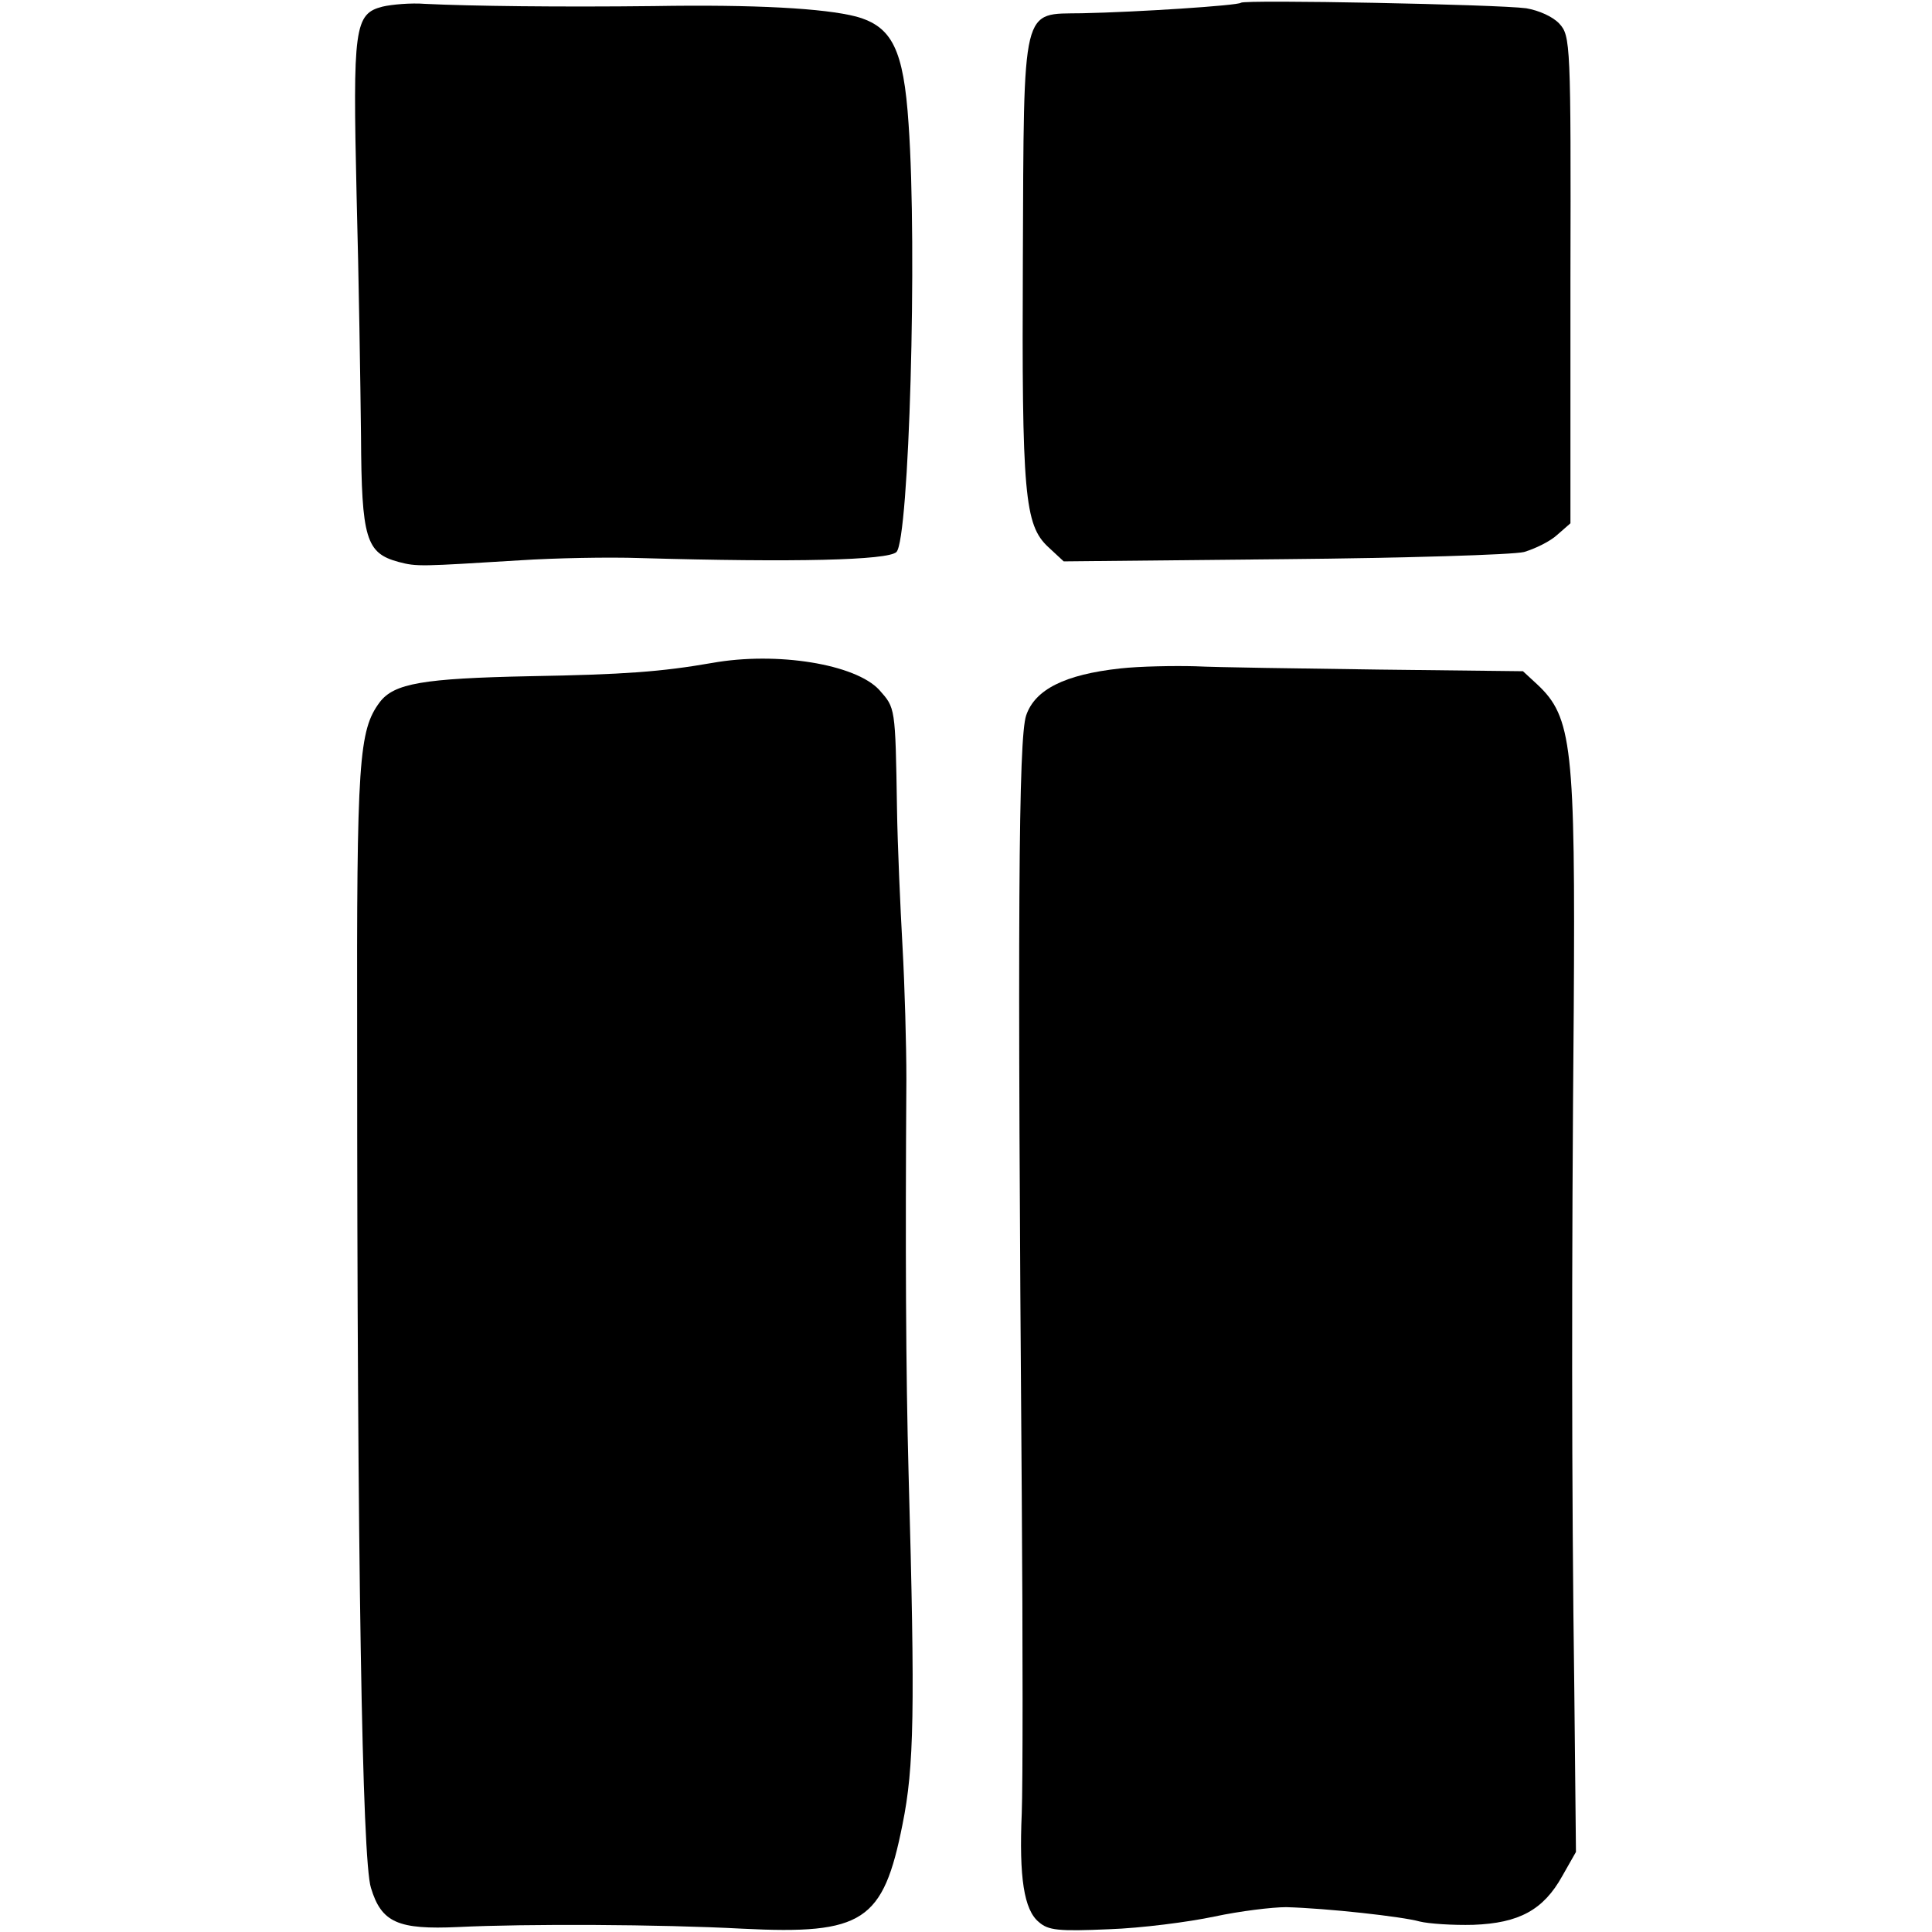
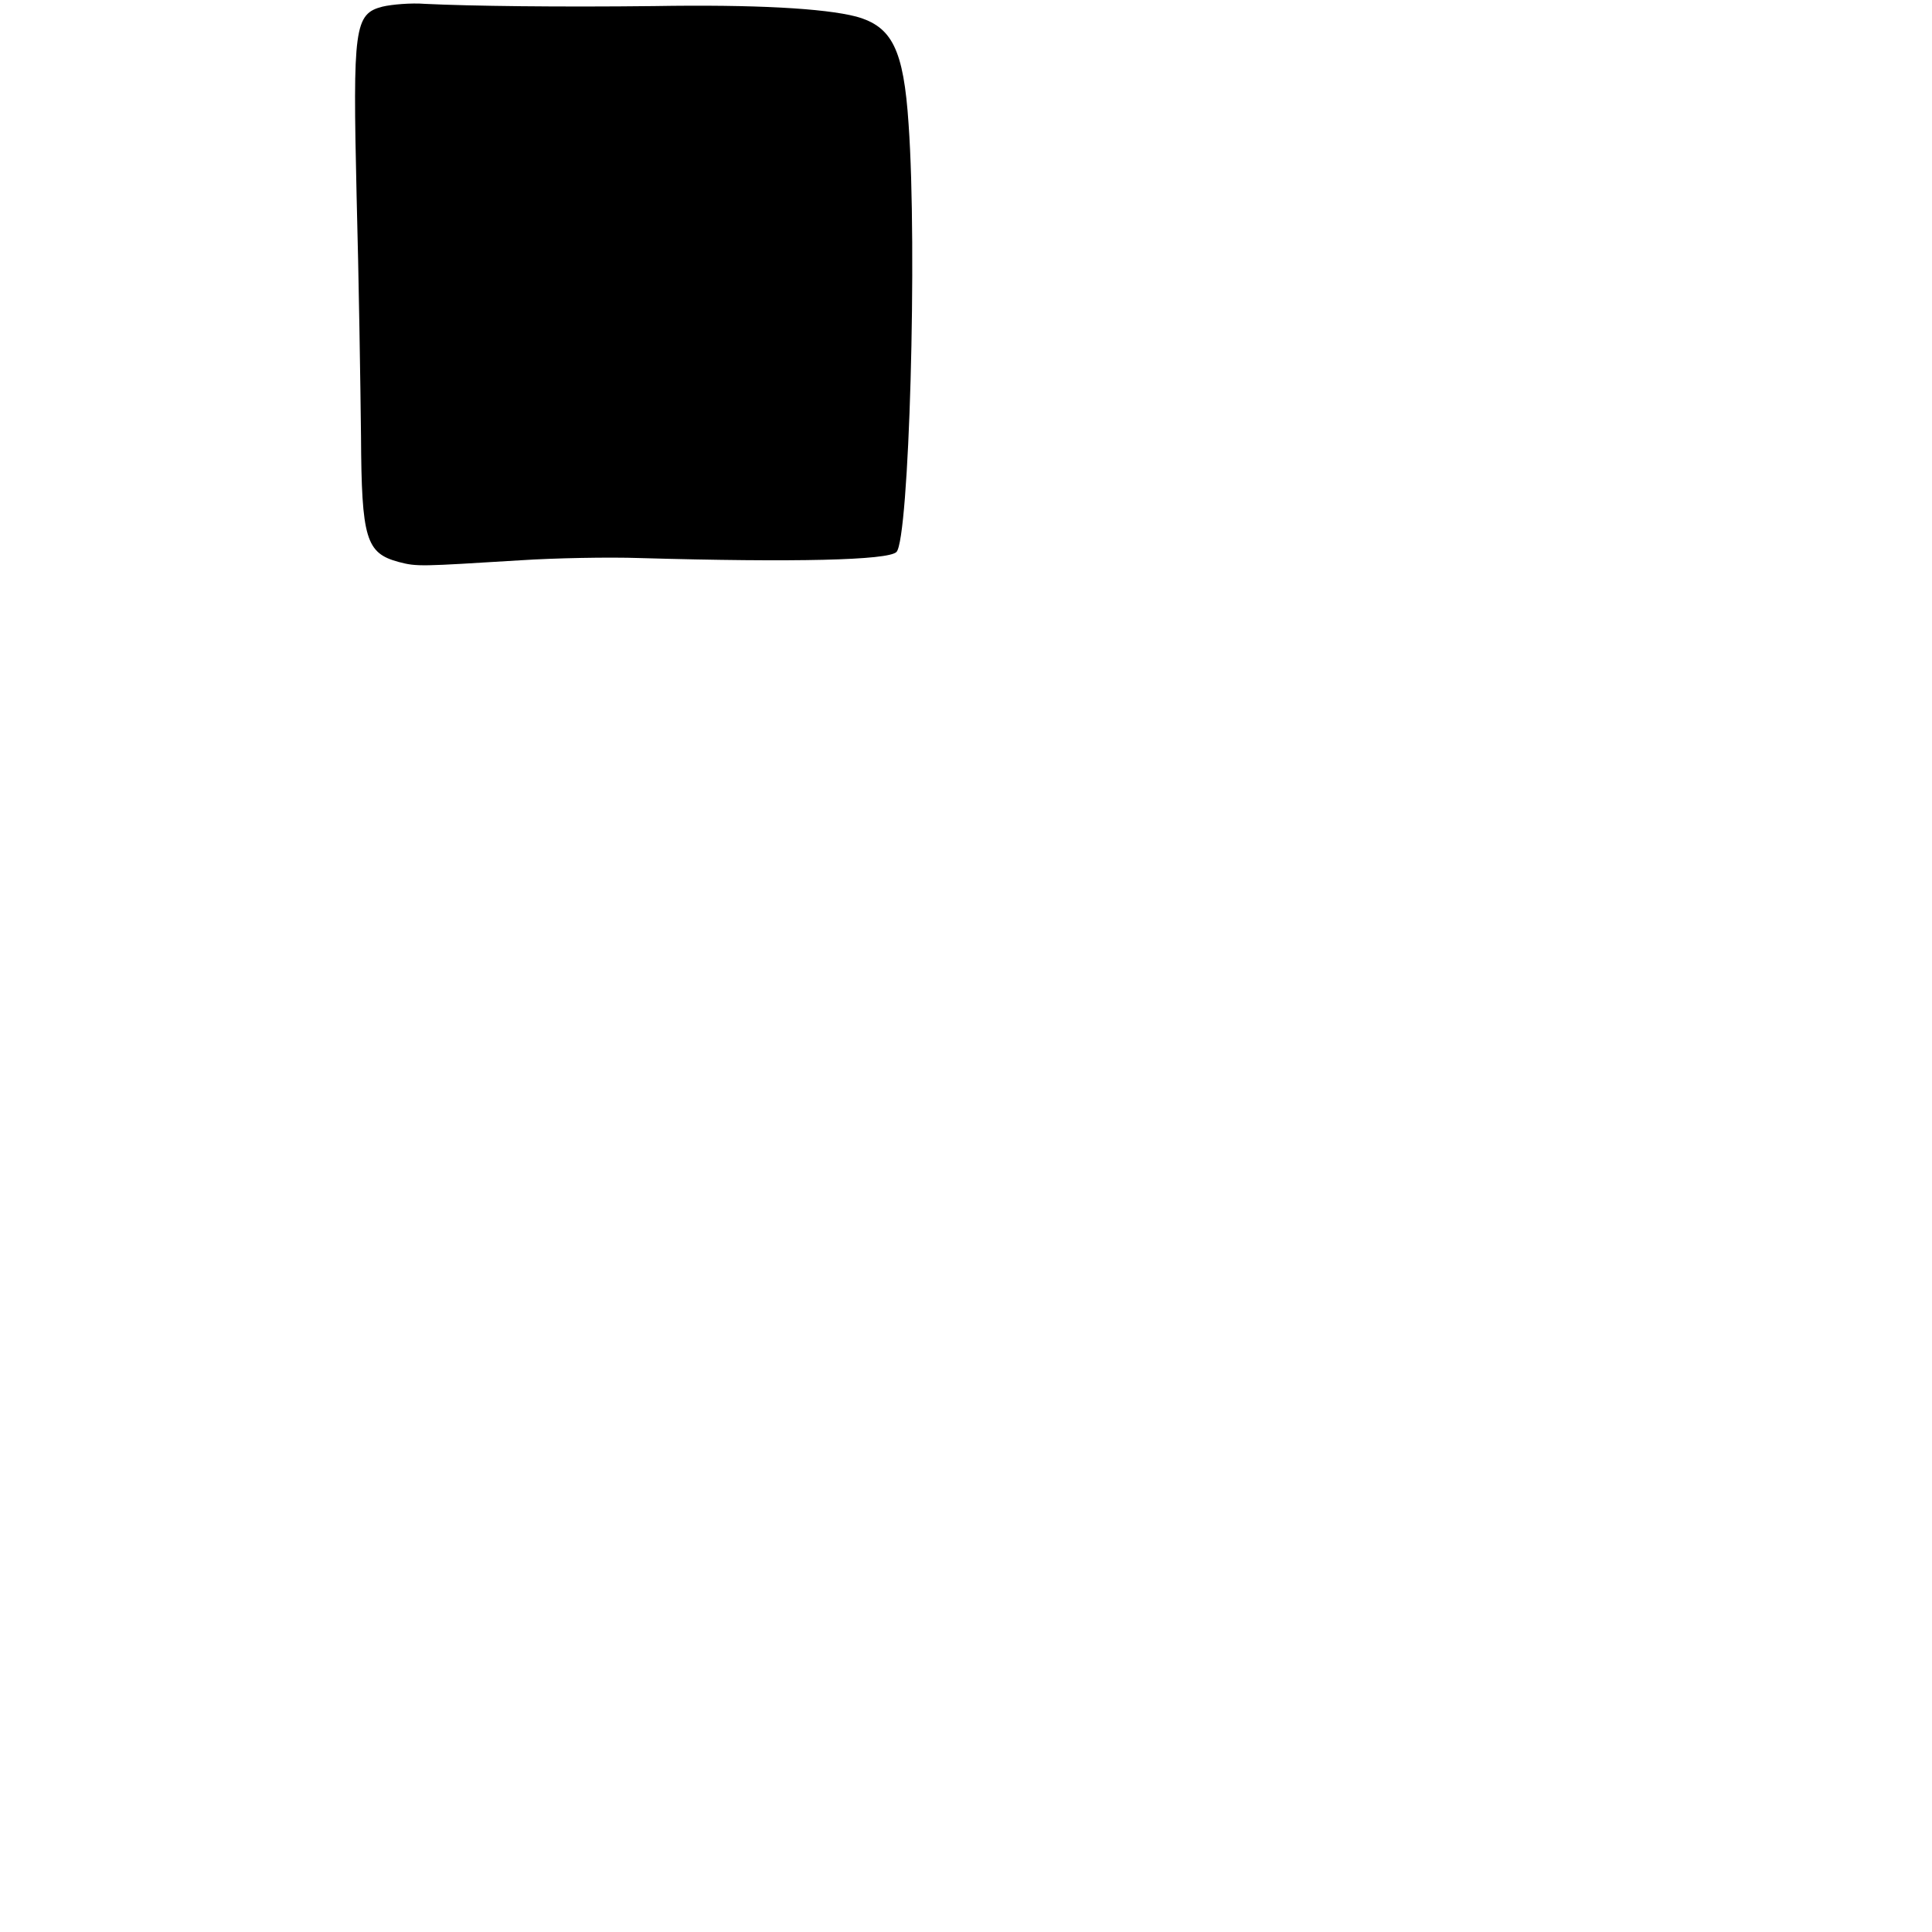
<svg xmlns="http://www.w3.org/2000/svg" version="1.0" width="350pt" height="350pt" viewBox="0 0 350 350" preserveAspectRatio="xMidYMid meet">
  <g transform="translate(0,350) scale(0.1,-0.1)" fill="#000000" stroke="none">
    <path d="M693 3488 c-51 -13 -54 -38 -47 -342 4 -149 7 -345 8 -436 1 -186 9 -212 68 -228 34 -9 40 -8 221 3 61 4 159 6 217 4 280 -8 449 -4 464 11 23 23 38 549 22 775 -9 136 -30 177 -95 195 -58 15 -184 22 -366 19 -172 -2 -333 0 -415 4 -25 2 -60 -1 -77 -5z" />
-     <path d="M2248 3495 c-5 -5 -188 -17 -288 -19 -110 -2 -105 22 -107 -446 -2 -426 3 -481 46 -521 l28 -26 399 4 c219 2 415 8 435 13 20 6 47 19 60 31 l24 21 0 441 c1 429 0 442 -20 464 -12 13 -37 24 -60 28 -51 7 -511 16 -517 10z" />
-     <path d="M1290 2299 c-92 -16 -159 -21 -330 -24 -194 -4 -246 -13 -272 -47 -38 -51 -42 -105 -41 -613 0 -942 9 -1486 25 -1535 19 -63 49 -76 158 -71 123 6 365 5 515 -3 219 -11 255 13 290 189 21 104 23 204 11 635 -5 185 -6 409 -4 715 0 61 -3 169 -7 240 -4 72 -9 184 -10 250 -3 186 -3 182 -32 215 -43 47 -186 70 -303 49z" />
-     <path d="M2029 2289 c-100 -11 -154 -38 -170 -85 -14 -41 -16 -363 -8 -1409 2 -269 2 -530 0 -580 -5 -116 4 -175 31 -197 17 -15 35 -17 127 -13 58 2 144 13 191 23 47 10 105 17 130 17 74 -2 210 -17 242 -26 16 -4 60 -7 97 -6 83 3 127 27 161 88 l25 44 -3 295 c-5 366 -5 768 -1 1230 3 478 -3 531 -66 590 l-26 24 -262 3 c-144 2 -293 4 -332 6 -38 1 -100 0 -136 -4z" />
  </g>
</svg>